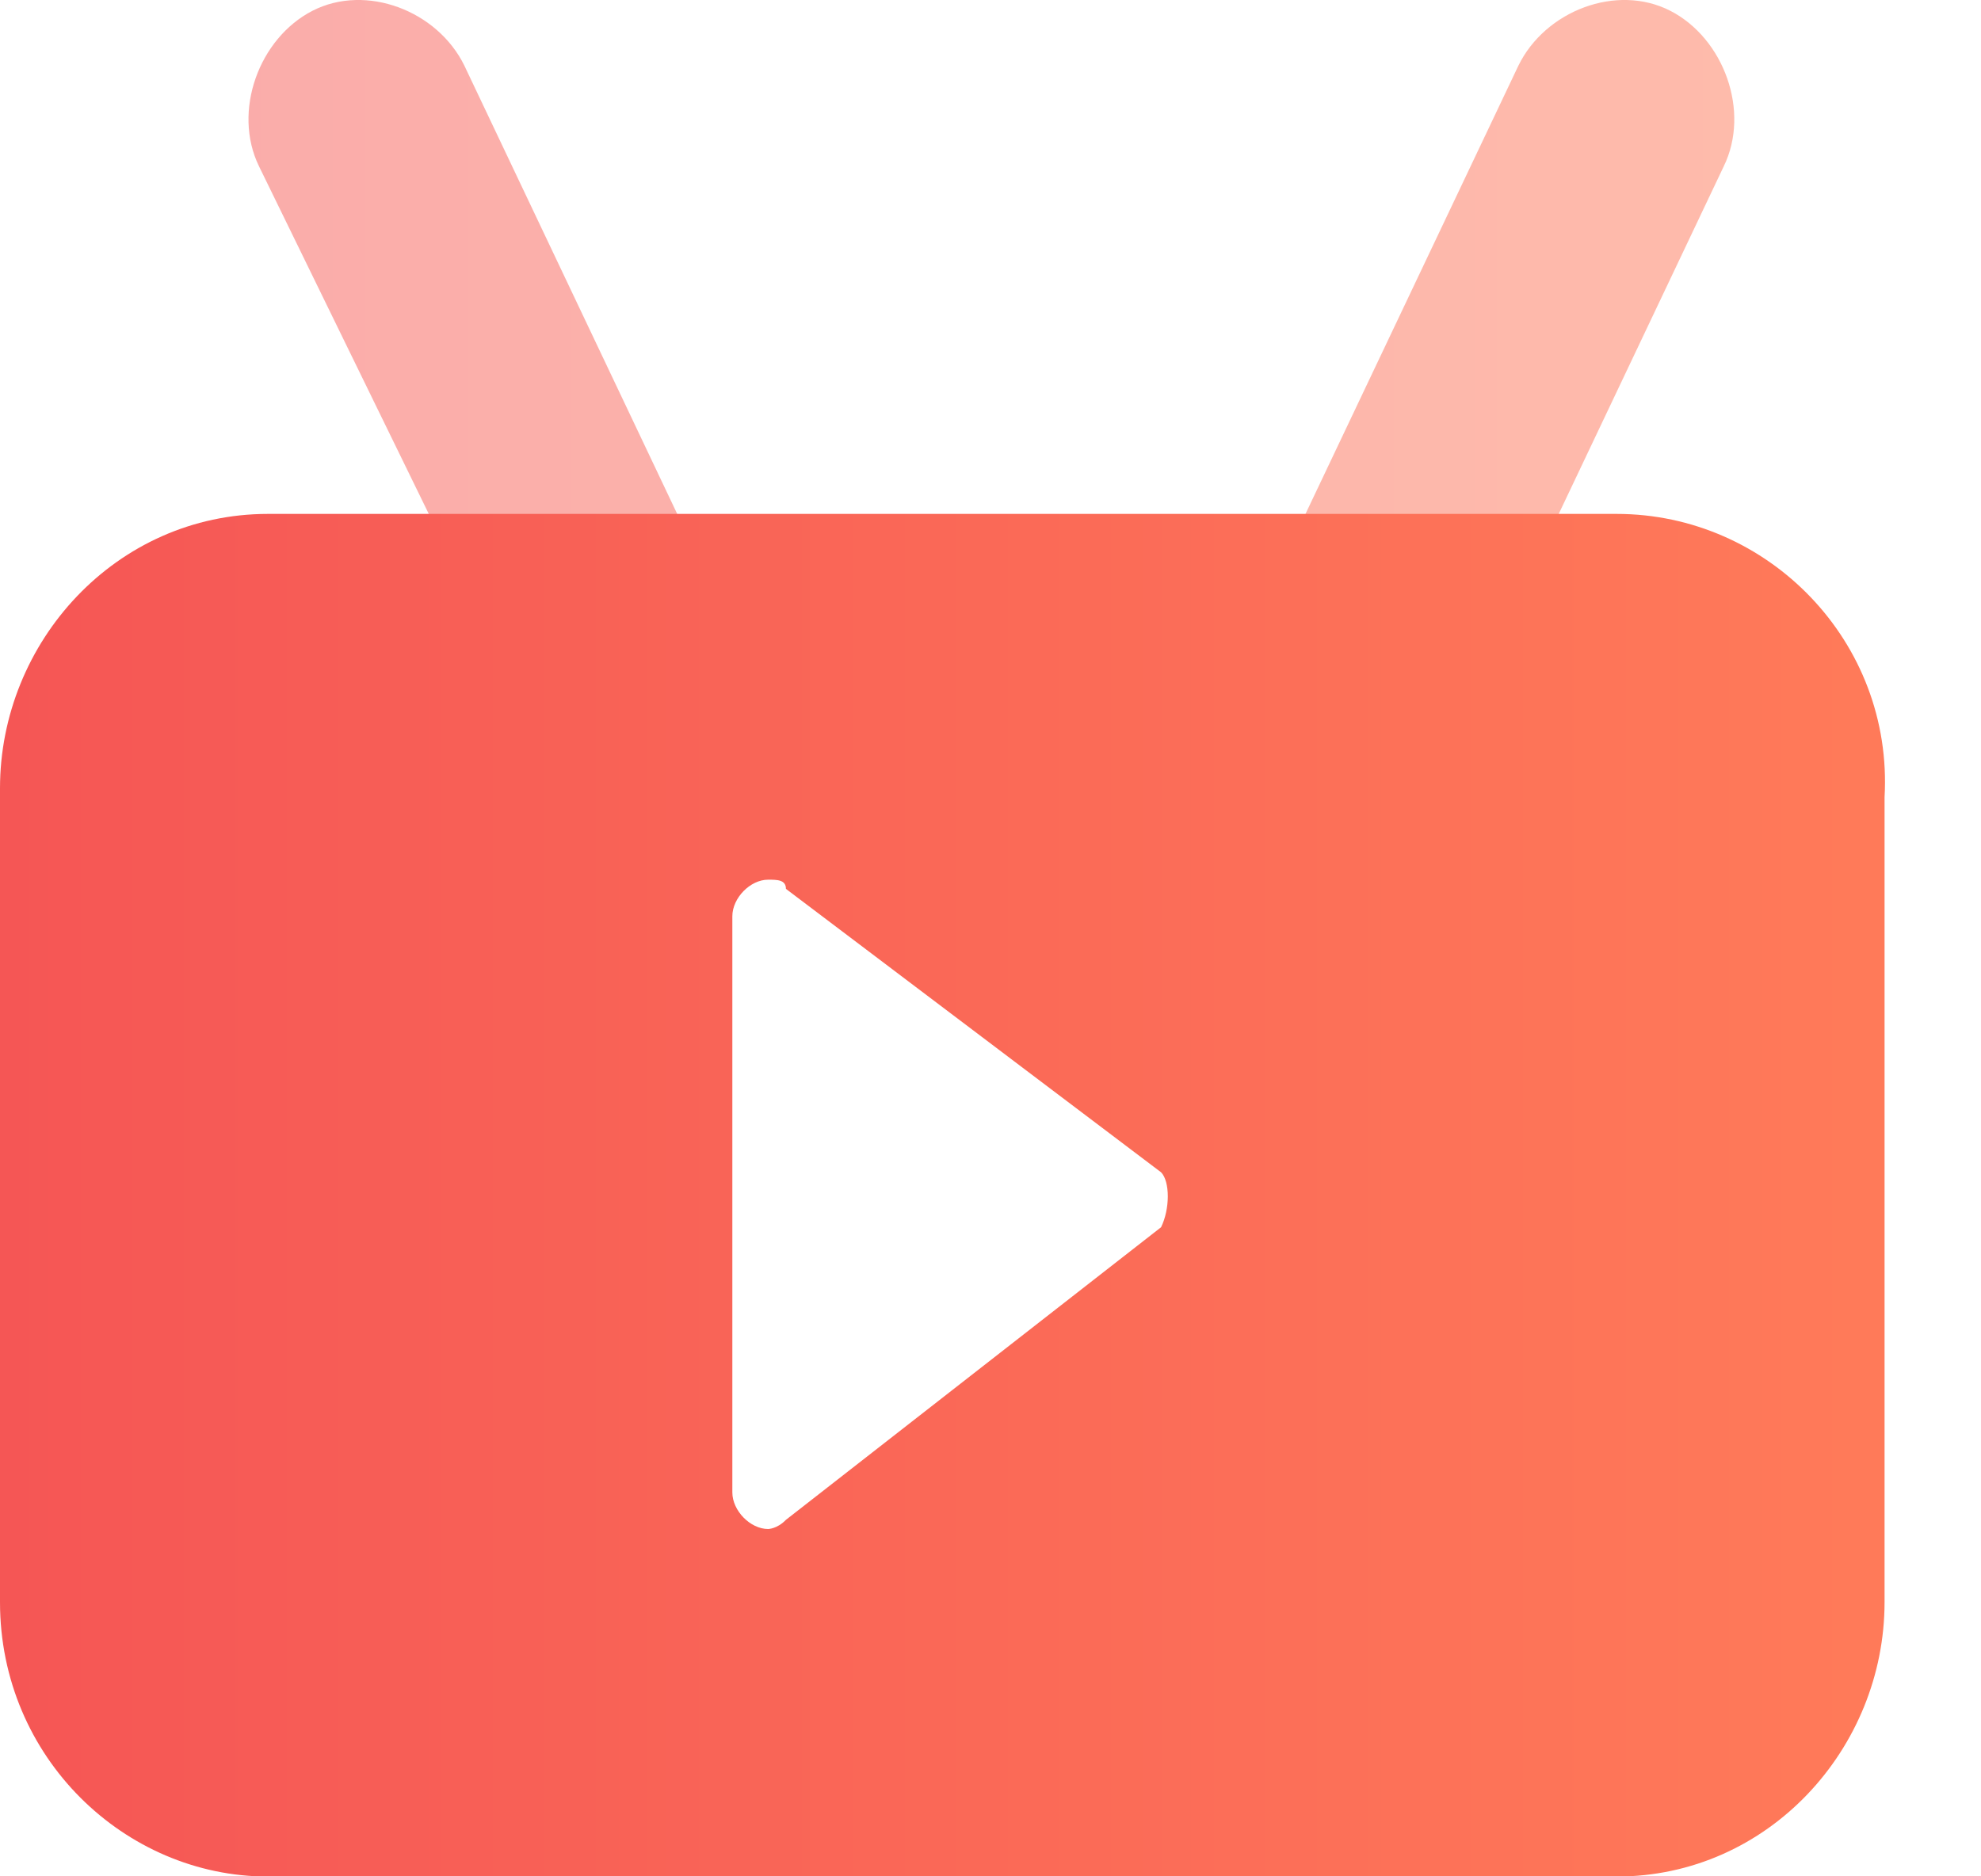
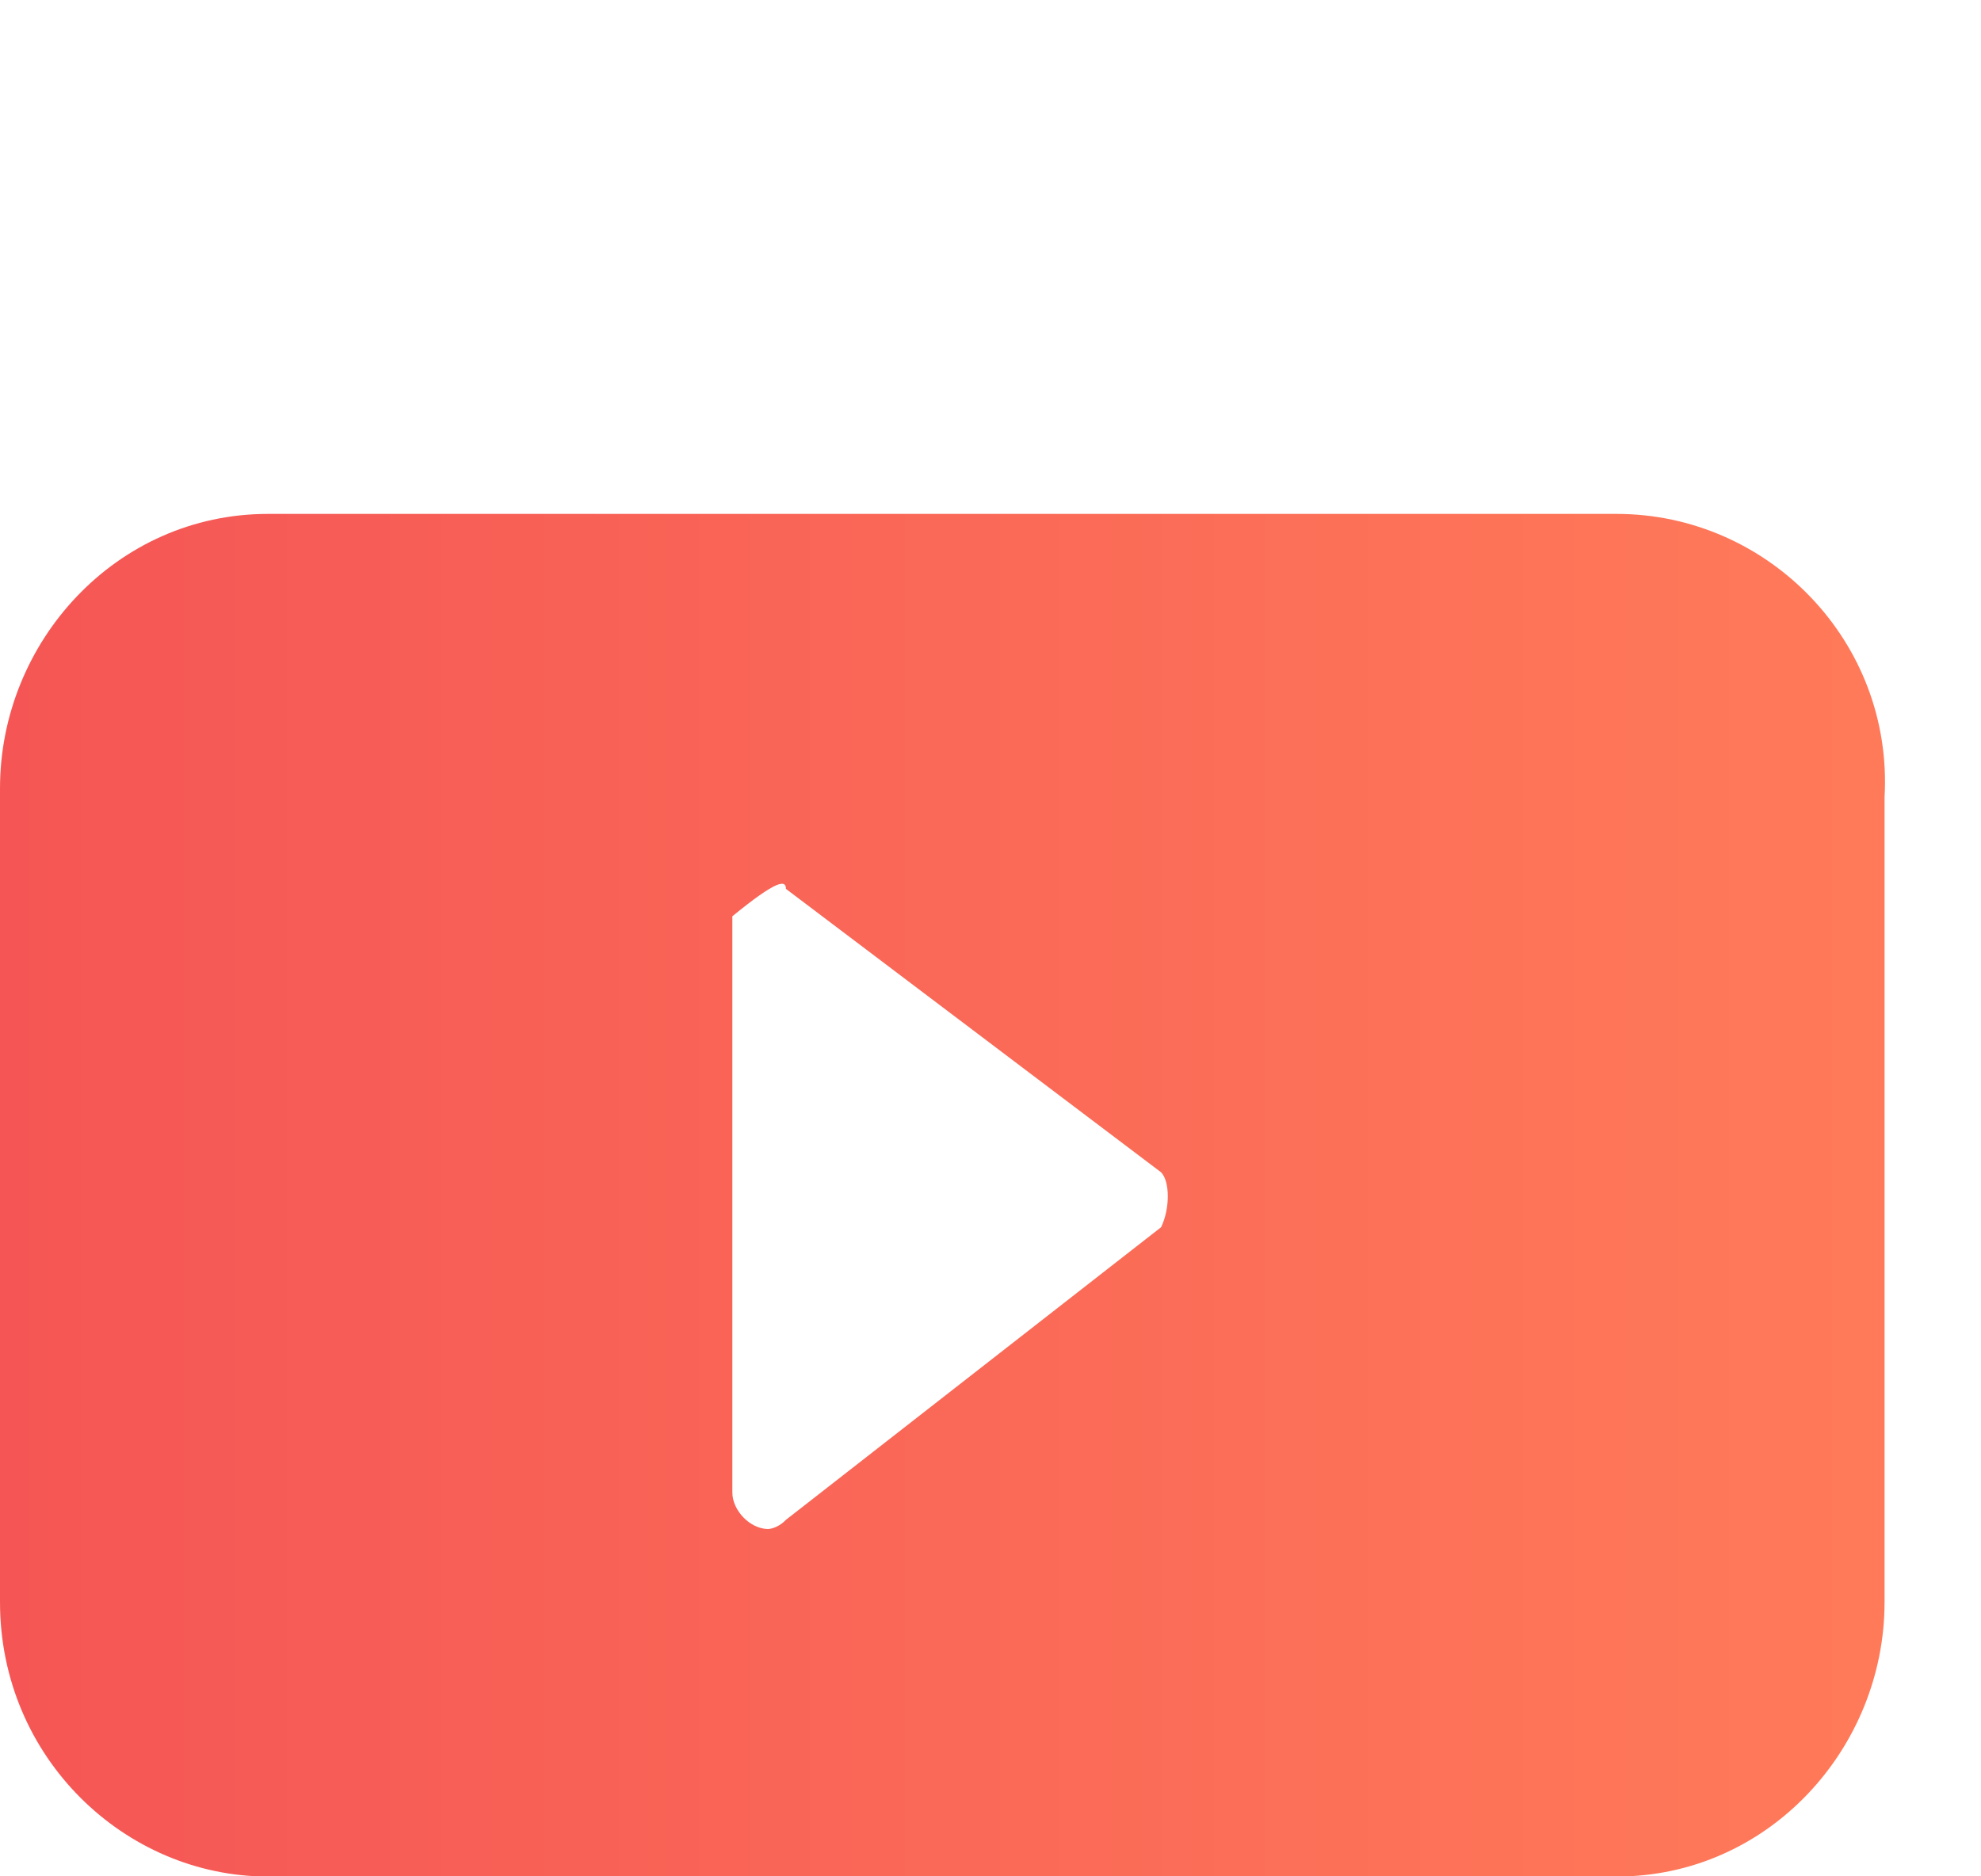
<svg xmlns="http://www.w3.org/2000/svg" width="19" height="18" viewBox="0 0 19 18" fill="none">
-   <path opacity="0.5" d="M7.024 8.438C6.51 8.701 5.825 8.438 5.568 7.911L2.484 1.595C2.227 1.068 2.484 0.366 2.998 0.103C3.512 -0.16 4.197 0.103 4.454 0.63L7.452 6.946C7.795 7.473 7.538 8.174 7.024 8.438Z" fill="url(#paint0_linear_377_71)" />
-   <path opacity="0.5" d="M12.078 8.438C12.592 8.701 13.278 8.438 13.535 7.911L16.533 1.595C16.79 1.068 16.533 0.366 16.019 0.103C15.505 -0.16 14.82 0.103 14.563 0.63L11.564 6.946C11.307 7.473 11.564 8.174 12.078 8.438Z" fill="url(#paint1_linear_377_71)" />
-   <path d="M15.505 4.93H2.57C1.114 4.93 0 6.158 0 7.562V15.37C0 16.861 1.199 18.002 2.57 18.002H15.505C16.961 18.002 18.075 16.773 18.075 15.37V7.649C18.16 6.158 16.961 4.93 15.505 4.93ZM11.136 11.773C11.136 11.773 11.05 11.773 11.136 11.773L7.538 14.58C7.453 14.668 7.367 14.668 7.367 14.668C7.196 14.668 7.024 14.492 7.024 14.317V8.79C7.024 8.614 7.196 8.439 7.367 8.439C7.453 8.439 7.538 8.439 7.538 8.527L11.136 11.246C11.222 11.334 11.222 11.597 11.136 11.773Z" fill="url(#paint2_linear_377_71)" />
+   <path d="M15.505 4.93H2.57C1.114 4.93 0 6.158 0 7.562V15.37C0 16.861 1.199 18.002 2.57 18.002H15.505C16.961 18.002 18.075 16.773 18.075 15.37V7.649C18.16 6.158 16.961 4.93 15.505 4.93ZM11.136 11.773C11.136 11.773 11.05 11.773 11.136 11.773L7.538 14.58C7.453 14.668 7.367 14.668 7.367 14.668C7.196 14.668 7.024 14.492 7.024 14.317V8.79C7.453 8.439 7.538 8.439 7.538 8.527L11.136 11.246C11.222 11.334 11.222 11.597 11.136 11.773Z" fill="url(#paint2_linear_377_71)" />
  <defs>
    <linearGradient id="paint0_linear_377_71" x1="-0.457" y1="4.229" x2="17.814" y2="4.229" gradientUnits="userSpaceOnUse">
      <stop stop-color="#F55555" />
      <stop offset="1" stop-color="#FF7A59" />
    </linearGradient>
    <linearGradient id="paint1_linear_377_71" x1="-0.457" y1="4.229" x2="17.815" y2="4.229" gradientUnits="userSpaceOnUse">
      <stop stop-color="#F55555" />
      <stop offset="1" stop-color="#FF7A59" />
    </linearGradient>
    <linearGradient id="paint2_linear_377_71" x1="-0.459" y1="11.549" x2="17.816" y2="11.549" gradientUnits="userSpaceOnUse">
      <stop stop-color="#F55555" />
      <stop offset="1" stop-color="#FF7A59" />
    </linearGradient>
  </defs>
</svg>